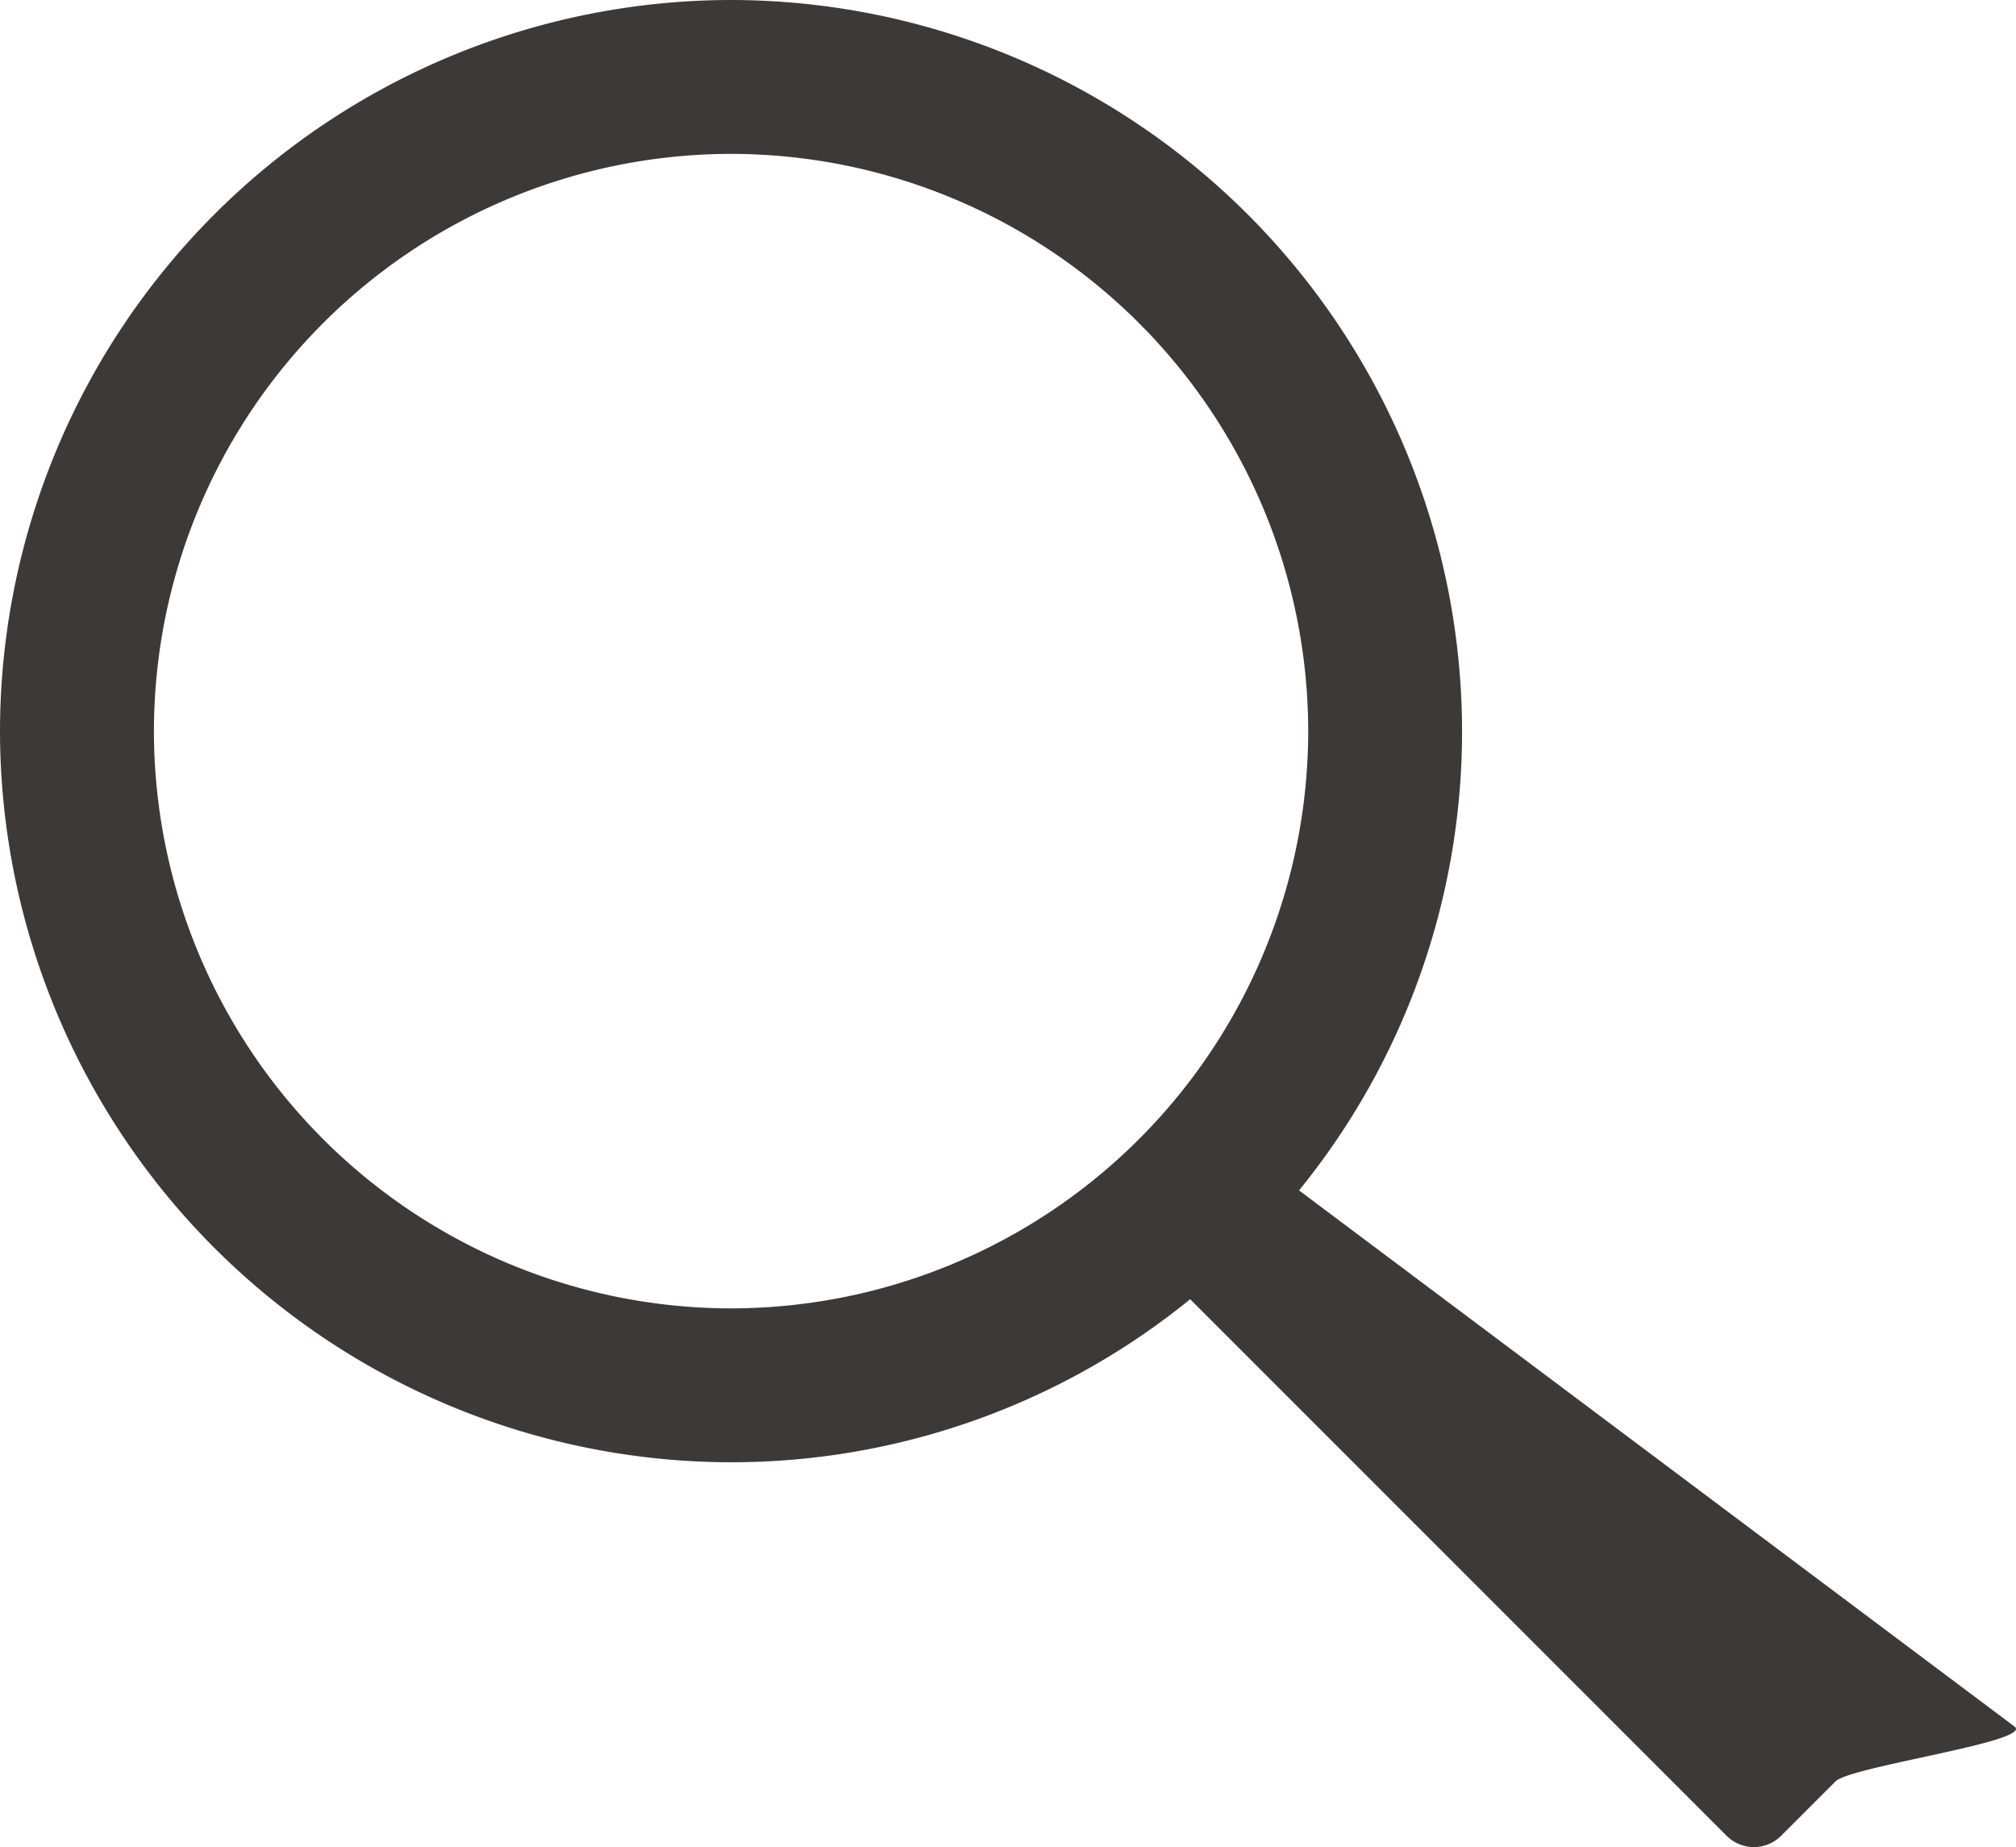
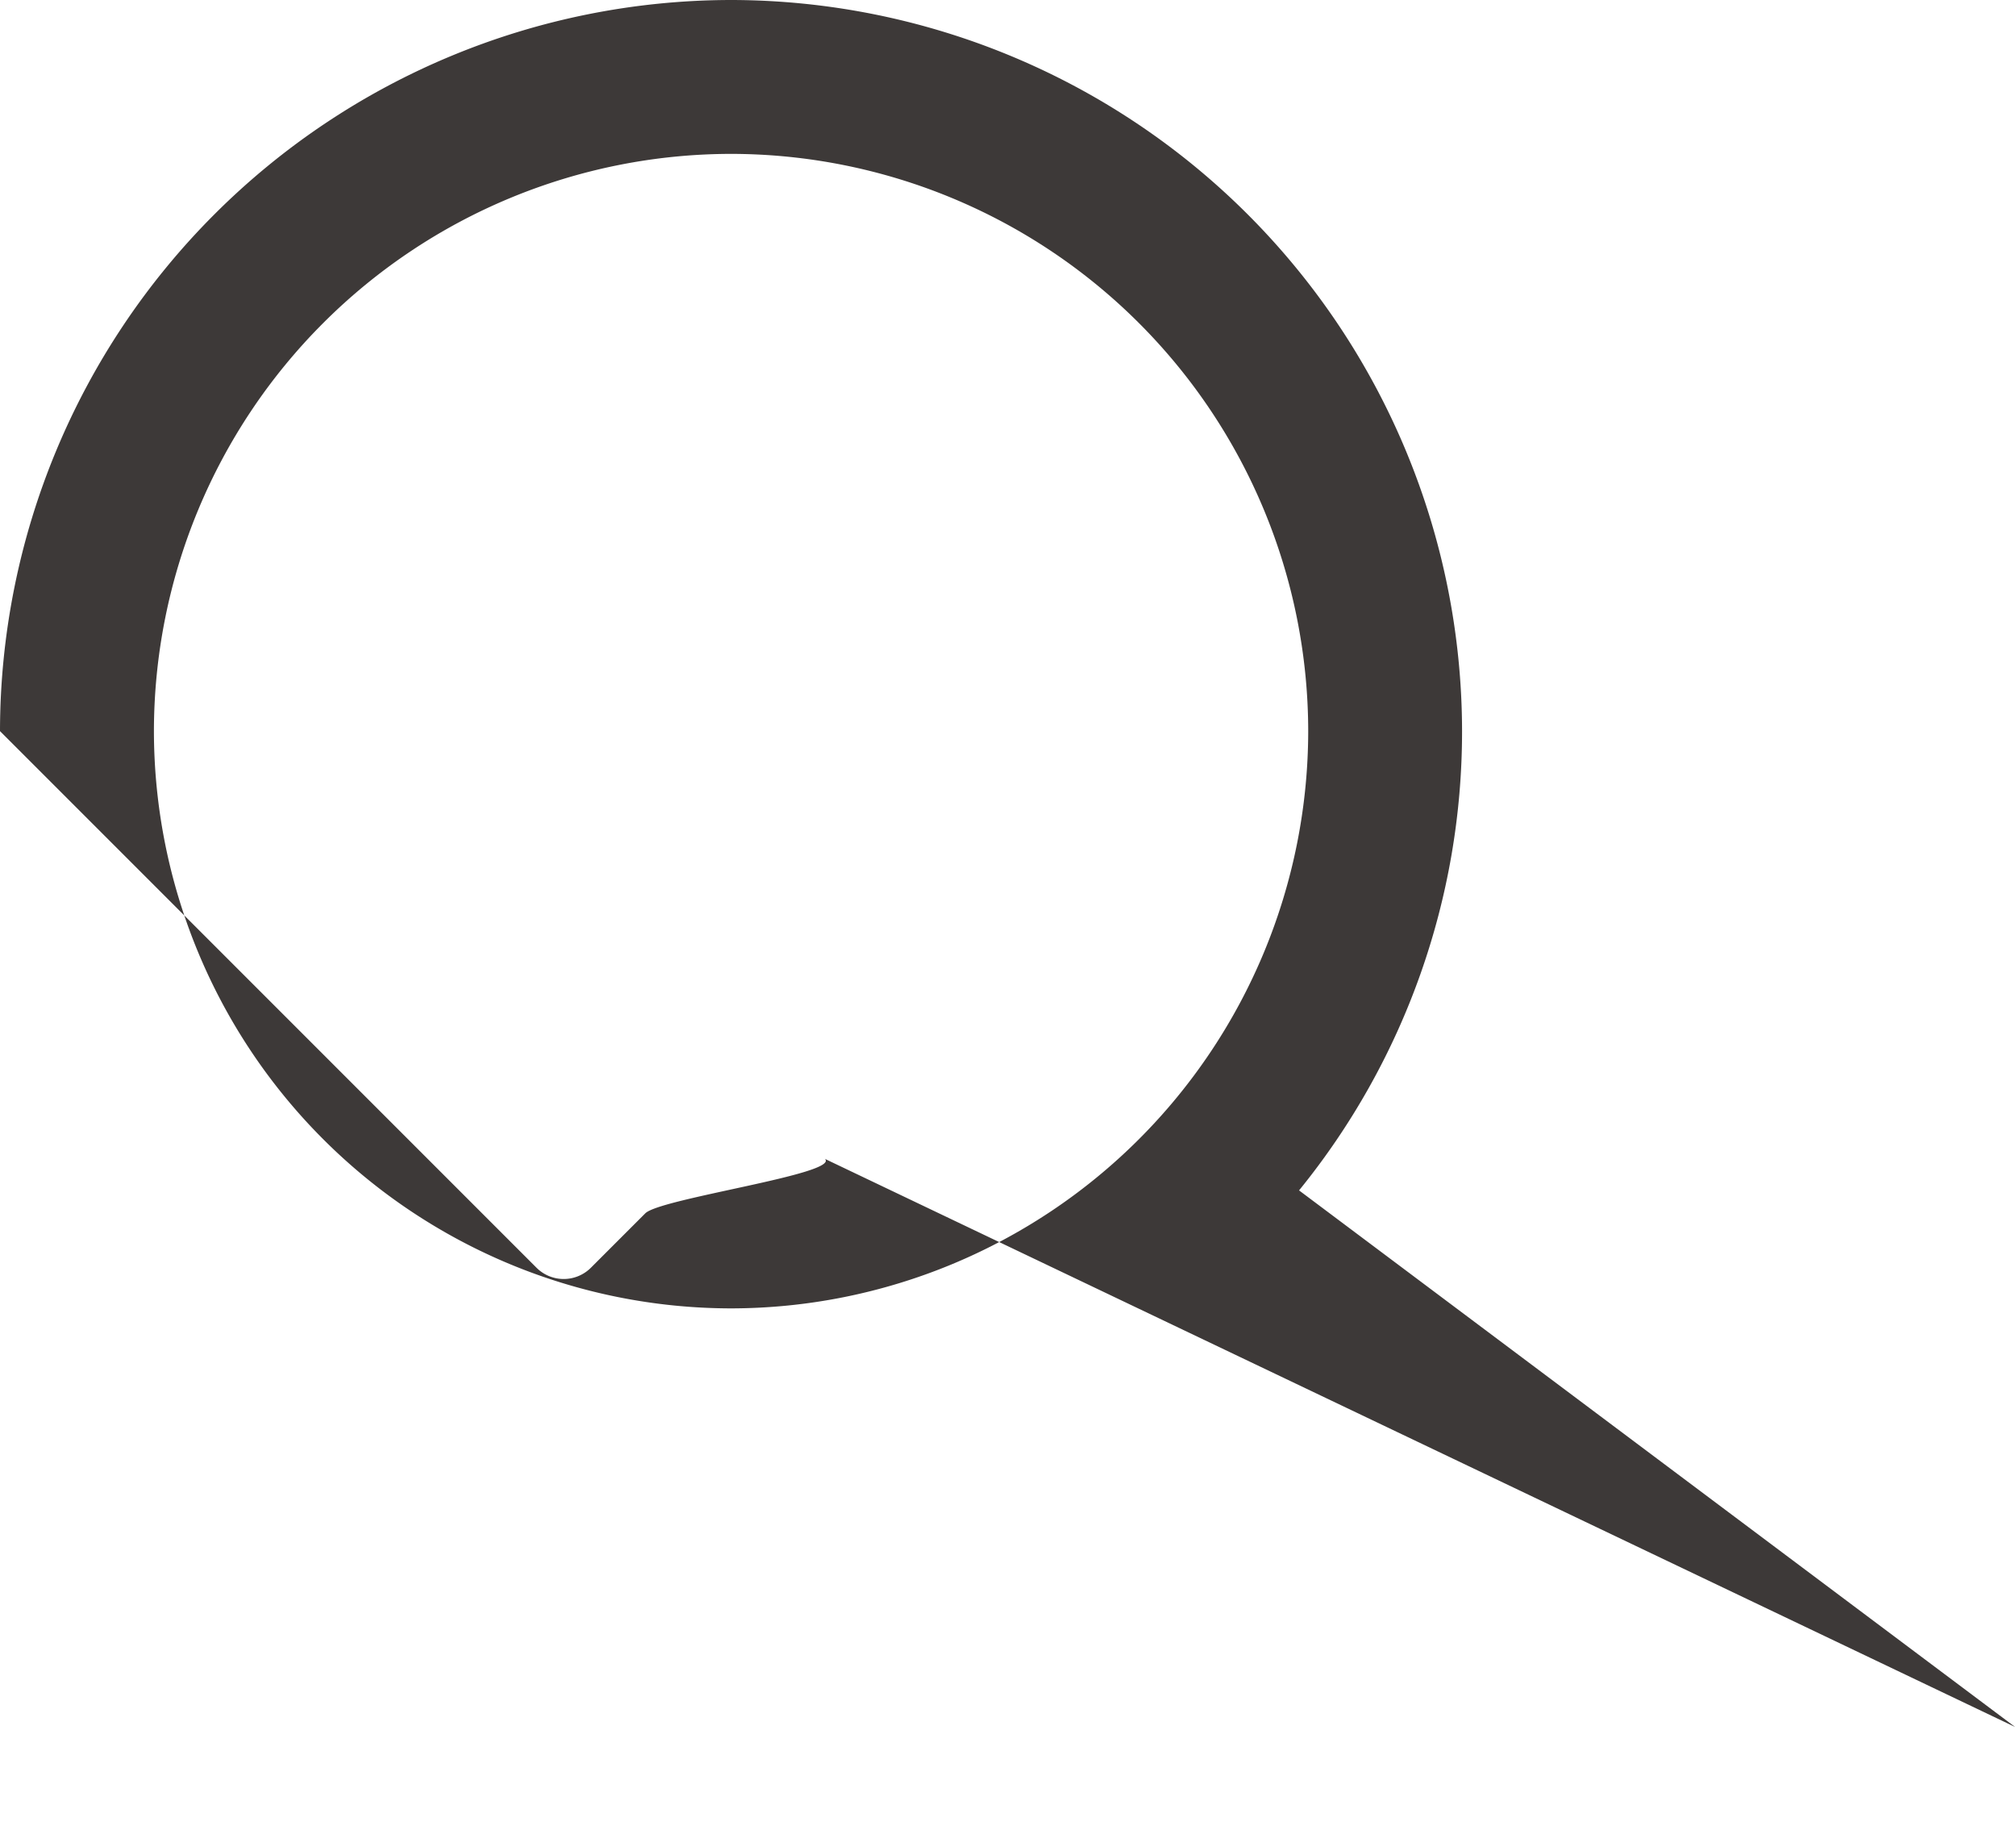
<svg xmlns="http://www.w3.org/2000/svg" width="27.976" height="25.628" viewBox="0 0 27.976 25.628">
-   <path fill="#3D3938" d="M150.964-54.039l-9.937-7.445a10.092 10.092 0 0 0 2.262-6.372A10.156 10.156 0 0 0 133.144-78 10.156 10.156 0 0 0 123-67.856a10.156 10.156 0 0 0 10.144 10.144 10.092 10.092 0 0 0 6.372-2.262l7.445 7.445a.534.534 0 0 0 .755 0l.755-.755c.209-.208 2.701-.546 2.493-.755zm-17.819-5.808a8.017 8.017 0 0 1-8.009-8.009 8.017 8.017 0 0 1 8.009-8.009 8.017 8.017 0 0 1 8.009 8.009 8.017 8.017 0 0 1-8.01 8.009z" transform="translate(-123 78)" />
+   <path fill="#3D3938" d="M150.964-54.039l-9.937-7.445a10.092 10.092 0 0 0 2.262-6.372A10.156 10.156 0 0 0 133.144-78 10.156 10.156 0 0 0 123-67.856l7.445 7.445a.534.534 0 0 0 .755 0l.755-.755c.209-.208 2.701-.546 2.493-.755zm-17.819-5.808a8.017 8.017 0 0 1-8.009-8.009 8.017 8.017 0 0 1 8.009-8.009 8.017 8.017 0 0 1 8.009 8.009 8.017 8.017 0 0 1-8.01 8.009z" transform="translate(-123 78)" />
</svg>